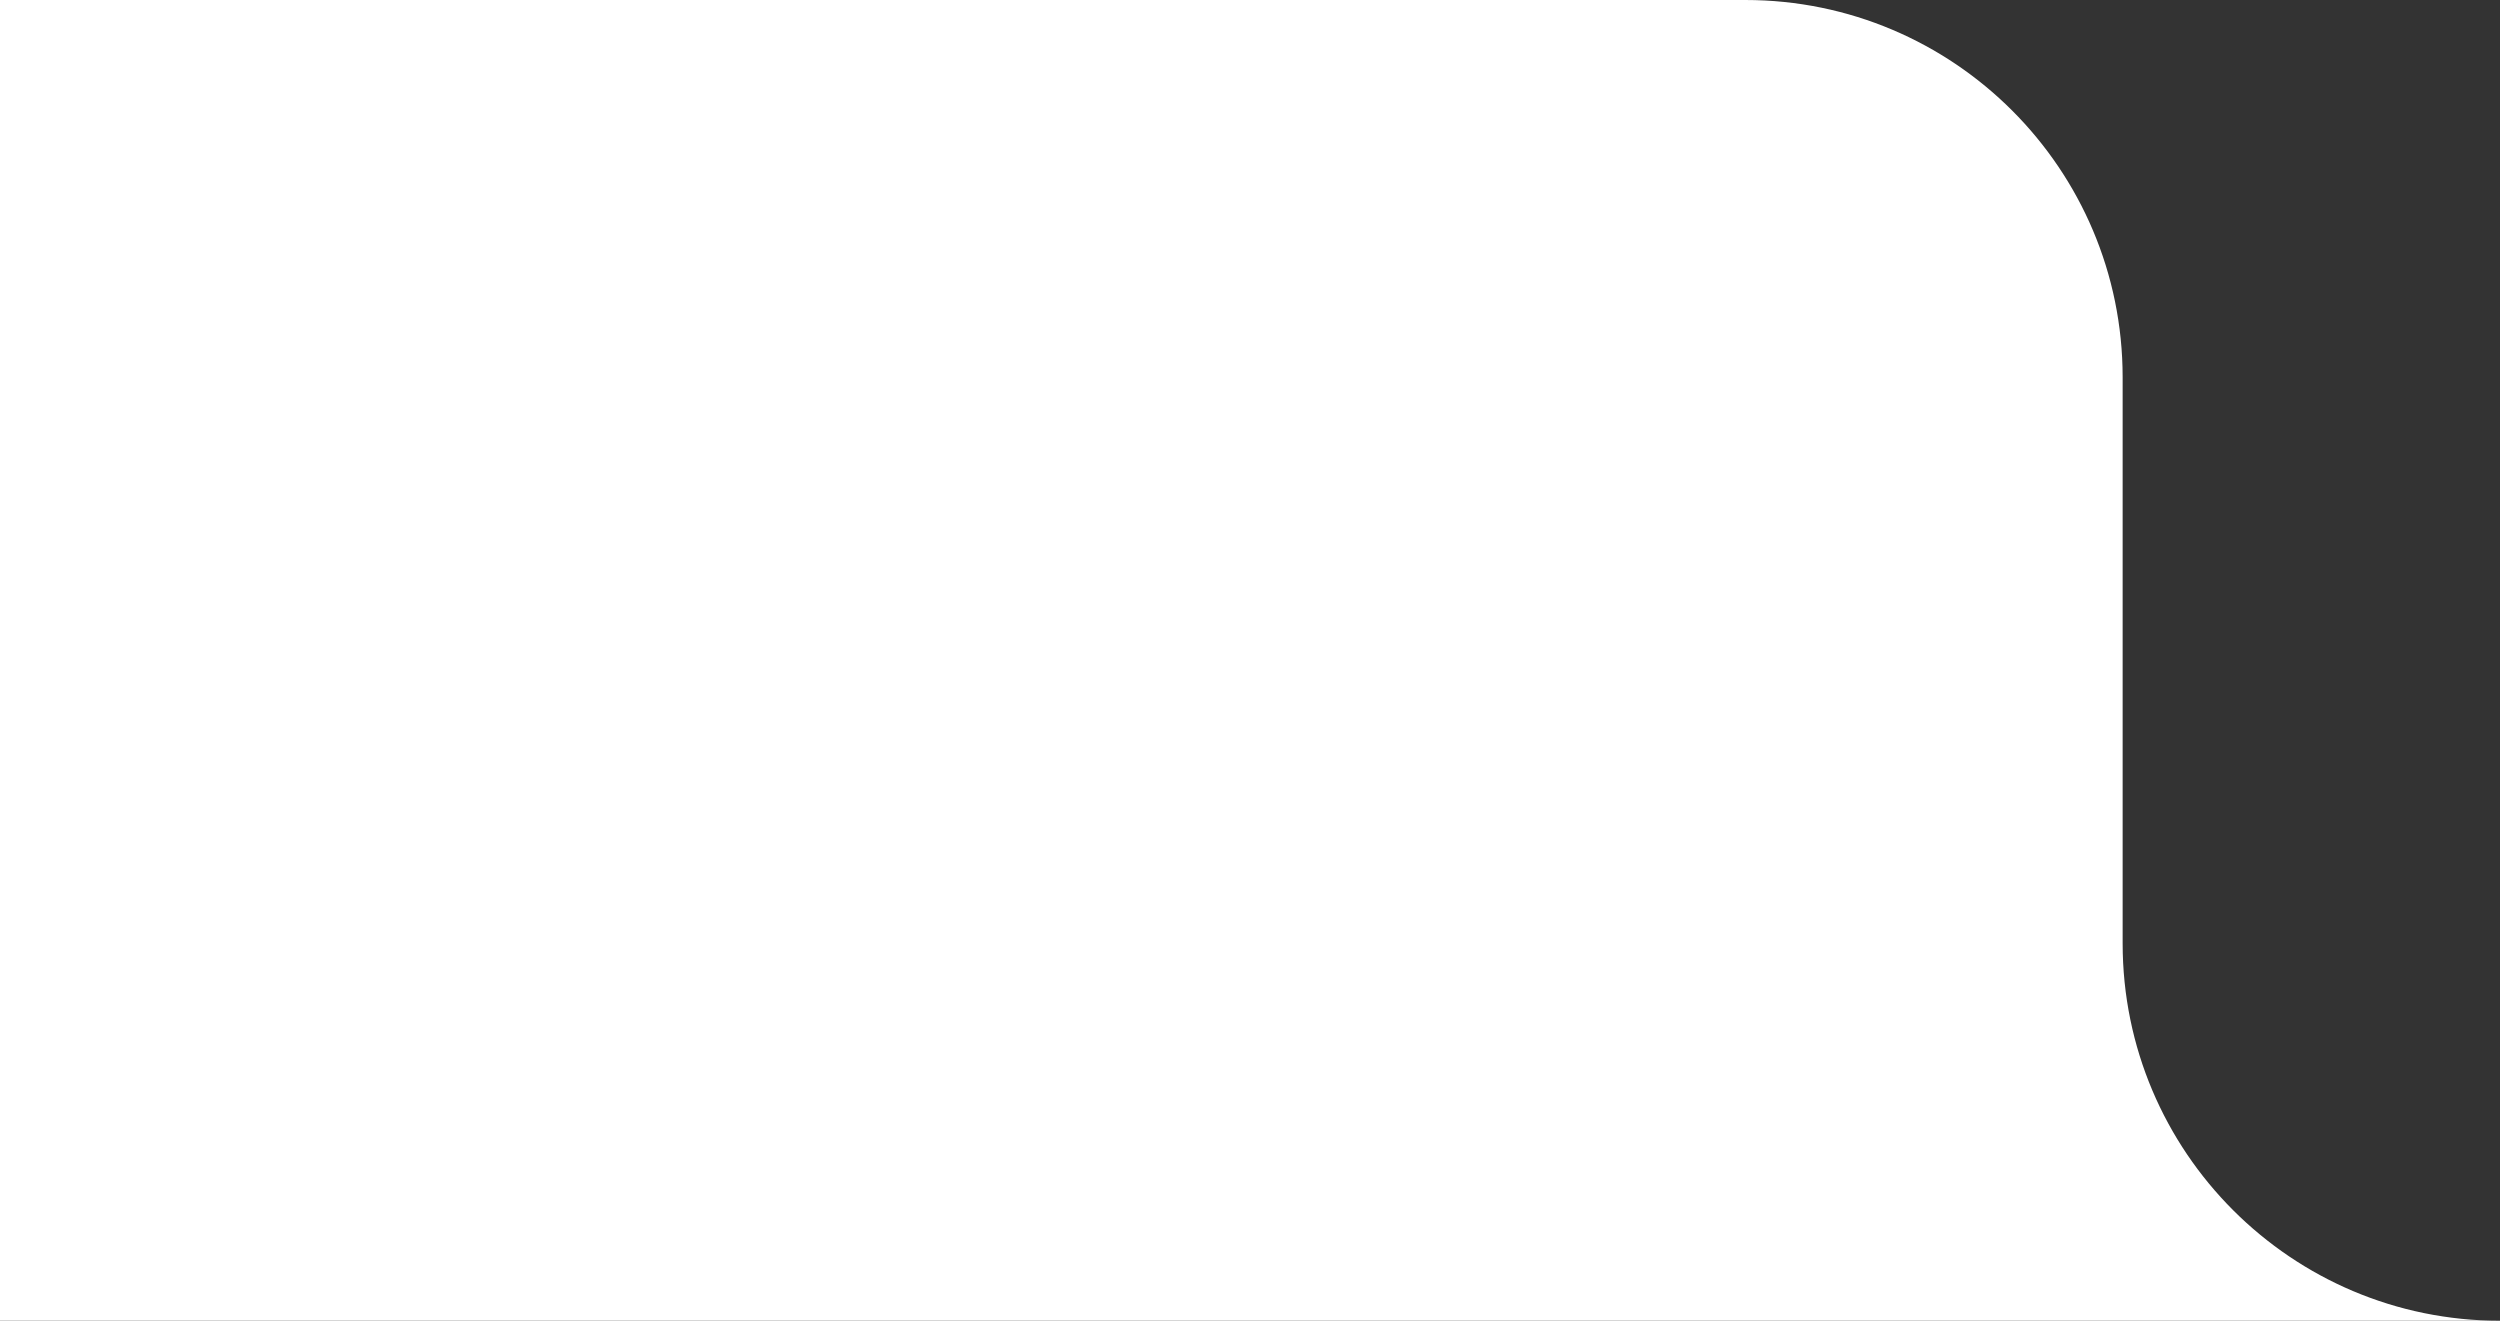
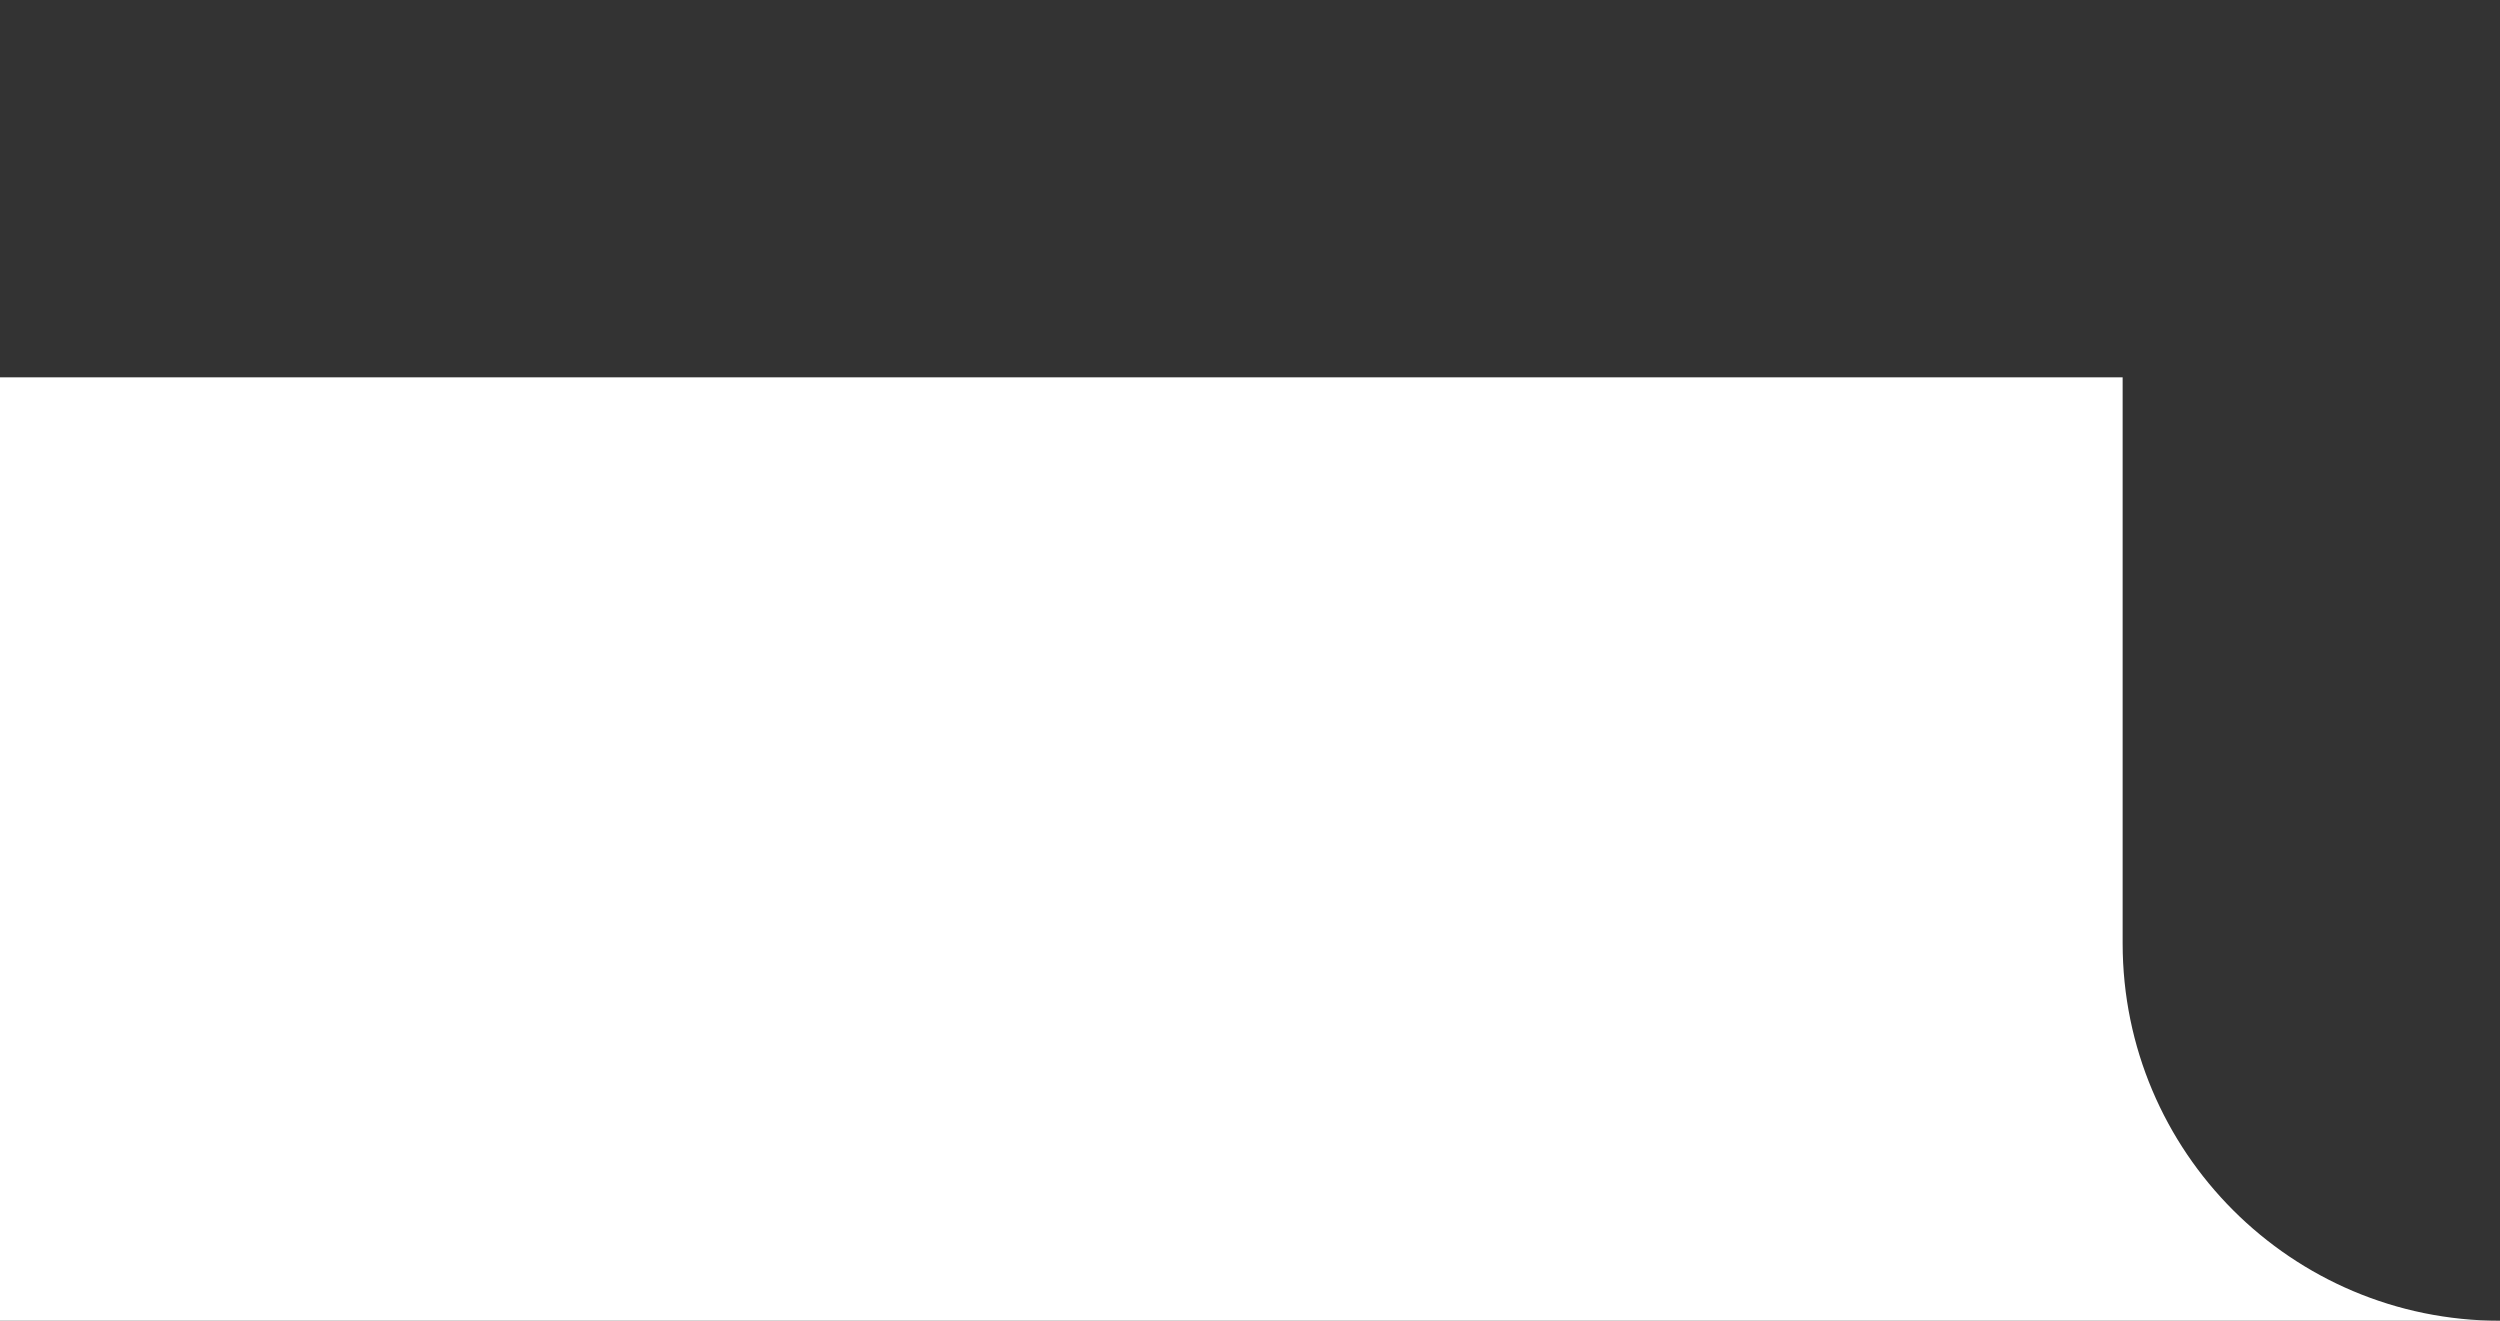
<svg xmlns="http://www.w3.org/2000/svg" width="106" height="56" viewBox="0 0 106 56" fill="none">
  <rect x="0" y="0" width="106" height="56" fill="#333333" stroke="none" />
-   <path fill-rule="evenodd" clip-rule="evenodd" d="M0 0V56H106C97.163 56 90 48.837 90 40V16C90 7.163 82.837 0 74 0H0Z" fill="white" />
+   <path fill-rule="evenodd" clip-rule="evenodd" d="M0 0V56H106C97.163 56 90 48.837 90 40V16H0Z" fill="white" />
</svg>